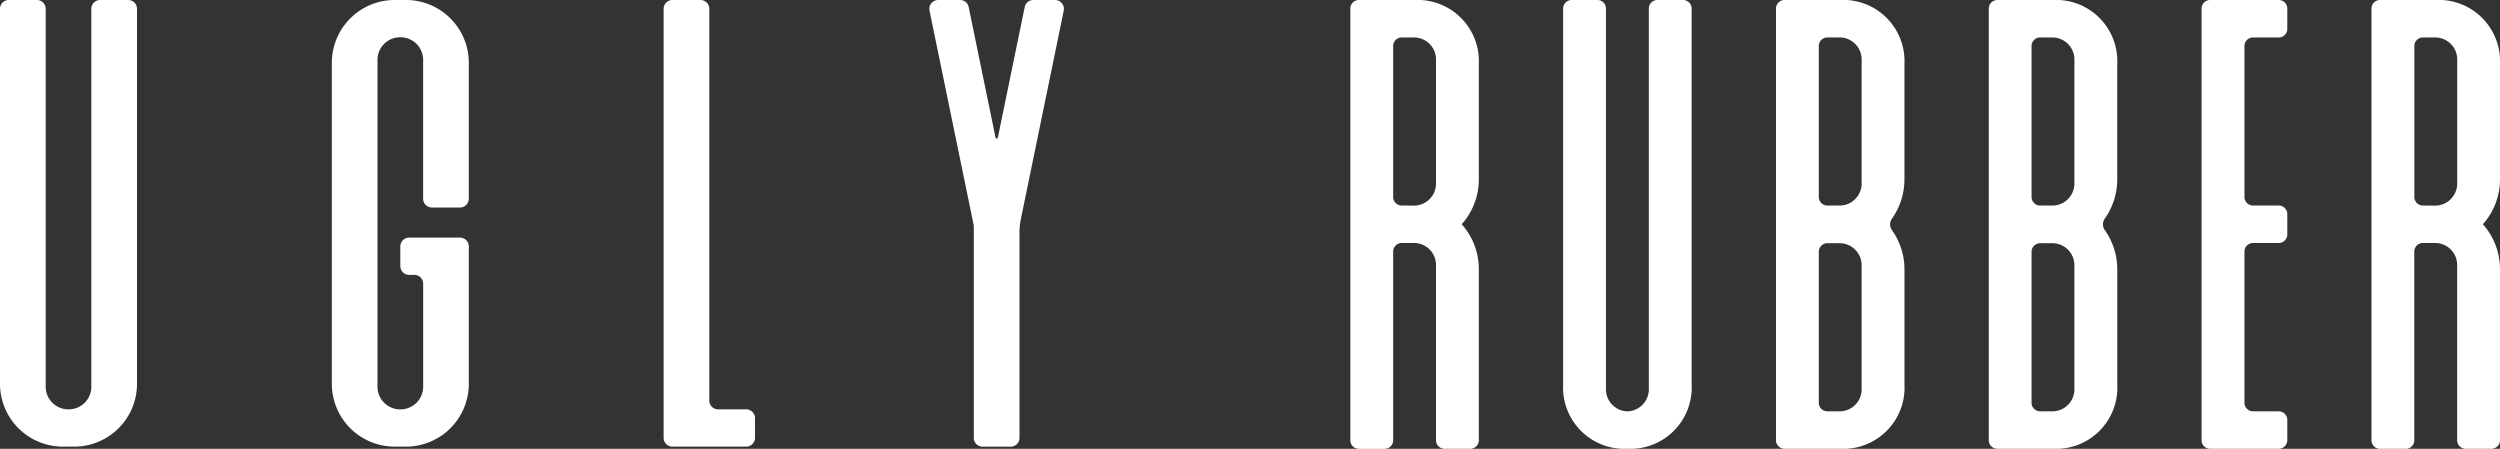
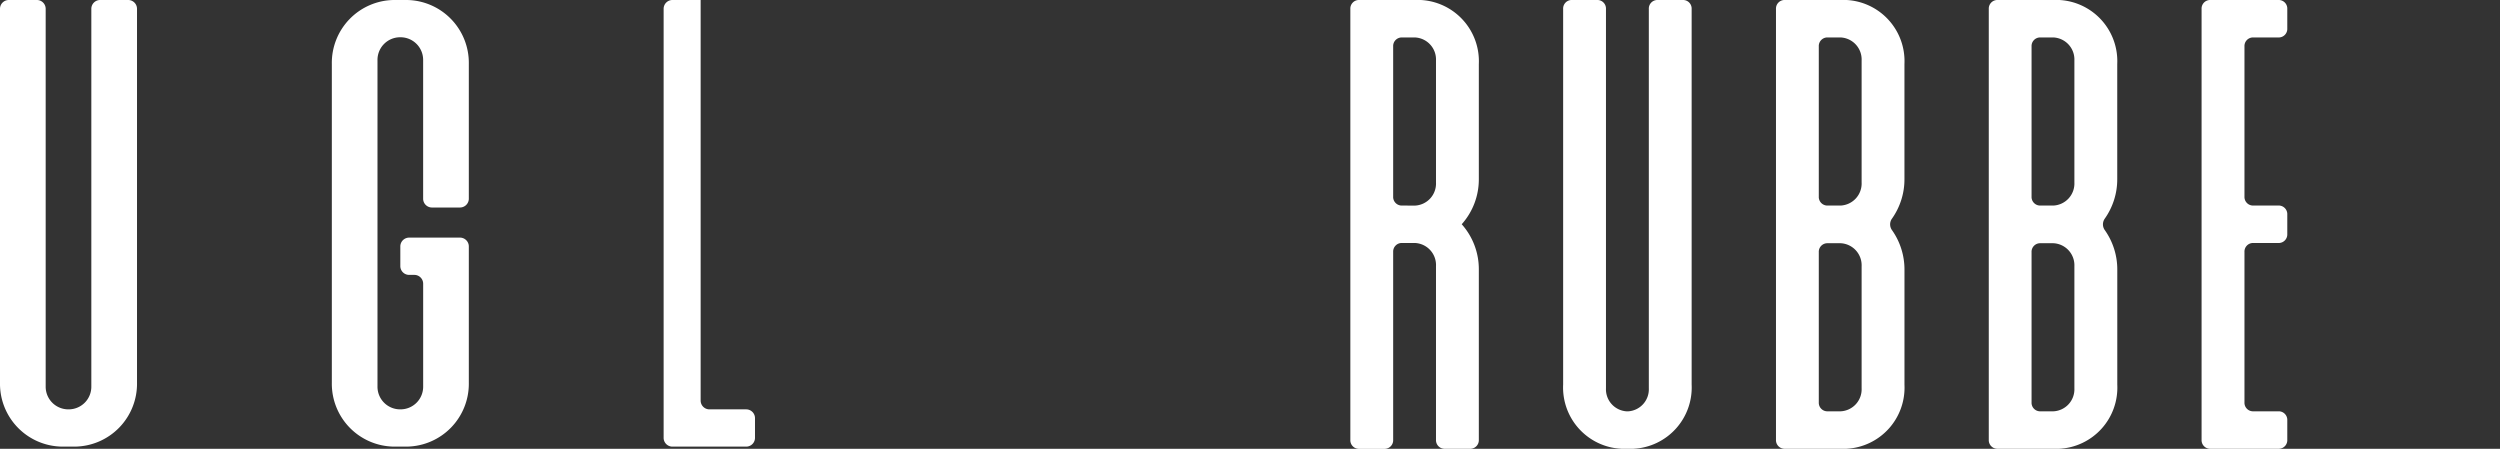
<svg xmlns="http://www.w3.org/2000/svg" width="211.59" height="37.982" viewBox="0 0 211.59 37.982">
  <rect x="0" y="0" width="211.59" height="37.982" fill="#333333" stroke="none" />
  <defs>
    <clipPath id="clip-path">
      <rect id="Rectangle_7" data-name="Rectangle 7" width="211.59" height="37.982" transform="translate(0 0)" fill="none" />
    </clipPath>
  </defs>
  <g id="Group_13" data-name="Group 13" transform="translate(0 0)">
    <g id="Group_12" data-name="Group 12" clip-path="url(#clip-path)">
      <path id="Path_26" data-name="Path 26" d="M123.716,18.981a5.709,5.709,0,0,1,1.446,3.847V37.222a.728.728,0,0,1-.687.761h-2.25a.729.729,0,0,1-.688-.761v-14.7a1.869,1.869,0,0,0-1.767-1.956H118.6a.729.729,0,0,0-.688.761v15.9a.728.728,0,0,1-.687.761h-2.25a.728.728,0,0,1-.687-.761V.761A.728.728,0,0,1,114.973,0h5.277a5.19,5.19,0,0,1,4.912,5.432v9.7a5.7,5.7,0,0,1-1.446,3.845M119.77,17.4a1.869,1.869,0,0,0,1.767-1.955V5.125a1.868,1.868,0,0,0-1.767-1.954H118.6a.727.727,0,0,0-.688.759V16.636a.728.728,0,0,0,.688.761Z" fill="#fff" />
      <path id="Path_27" data-name="Path 27" d="M140.237,0h2.25a.727.727,0,0,1,.687.761v31.79a5.19,5.19,0,0,1-4.911,5.431H137.21a5.19,5.19,0,0,1-4.912-5.431V.761A.727.727,0,0,1,132.985,0h2.25a.728.728,0,0,1,.688.761v32.1a1.868,1.868,0,0,0,1.768,1.954h.09a1.869,1.869,0,0,0,1.769-1.954V.761A.727.727,0,0,1,140.237,0" fill="#fff" />
      <path id="Path_28" data-name="Path 28" d="M160.132,18.5a.833.833,0,0,0,0,.979,5.763,5.763,0,0,1,1.055,3.356v9.726a5.181,5.181,0,0,1-4.9,5.421H151a.729.729,0,0,1-.688-.761V.761A.729.729,0,0,1,151,0h5.285a5.182,5.182,0,0,1,4.9,5.423v9.721a5.758,5.758,0,0,1-1.053,3.357M155.792,3.17h-1.169a.728.728,0,0,0-.688.76V16.636a.729.729,0,0,0,.688.761h1.169a1.87,1.87,0,0,0,1.768-1.956V5.125a1.869,1.869,0,0,0-1.768-1.955m1.768,29.688V22.541a1.869,1.869,0,0,0-1.768-1.955h-1.169a.728.728,0,0,0-.688.761V34.053a.727.727,0,0,0,.688.759h1.169a1.868,1.868,0,0,0,1.768-1.954" fill="#fff" />
      <path id="Path_29" data-name="Path 29" d="M178.144,18.5a.833.833,0,0,0,0,.979,5.763,5.763,0,0,1,1.055,3.356v9.726a5.181,5.181,0,0,1-4.9,5.421H169.01a.729.729,0,0,1-.688-.761V.761A.729.729,0,0,1,169.01,0h5.285a5.182,5.182,0,0,1,4.9,5.423v9.721a5.758,5.758,0,0,1-1.053,3.357M173.8,3.17h-1.169a.728.728,0,0,0-.688.76V16.636a.729.729,0,0,0,.688.761H173.8a1.87,1.87,0,0,0,1.768-1.956V5.125A1.869,1.869,0,0,0,173.8,3.17m1.768,29.688V22.541a1.869,1.869,0,0,0-1.768-1.955h-1.169a.728.728,0,0,0-.688.761V34.053a.727.727,0,0,0,.688.759H173.8a1.868,1.868,0,0,0,1.768-1.954" fill="#fff" />
      <path id="Path_30" data-name="Path 30" d="M192.9,3.17h-2.25a.726.726,0,0,0-.687.76V16.636a.727.727,0,0,0,.687.76h2.25a.728.728,0,0,1,.687.761v1.649a.727.727,0,0,1-.687.76h-2.25a.727.727,0,0,0-.687.76V34.052a.726.726,0,0,0,.687.76h2.25a.727.727,0,0,1,.687.761v1.649a.727.727,0,0,1-.687.76H187.02a.727.727,0,0,1-.687-.76V.76A.727.727,0,0,1,187.02,0H192.9a.727.727,0,0,1,.687.76V2.409a.727.727,0,0,1-.687.761" fill="#fff" />
-       <path id="Path_31" data-name="Path 31" d="M210.143,18.981a5.709,5.709,0,0,1,1.446,3.847V37.222a.728.728,0,0,1-.687.761h-2.25a.729.729,0,0,1-.688-.761v-14.7a1.869,1.869,0,0,0-1.768-1.956h-1.171a.729.729,0,0,0-.688.761v15.9a.728.728,0,0,1-.687.761H201.4a.728.728,0,0,1-.687-.761V.761A.728.728,0,0,1,201.4,0h5.277a5.191,5.191,0,0,1,4.912,5.432v9.7a5.7,5.7,0,0,1-1.446,3.845M206.2,17.4a1.869,1.869,0,0,0,1.768-1.955V5.125A1.868,1.868,0,0,0,206.2,3.171h-1.171a.727.727,0,0,0-.688.759V16.636a.728.728,0,0,0,.688.761Z" fill="#fff" />
      <path id="Path_32" data-name="Path 32" d="M8.463,0h2.4a.747.747,0,0,1,.733.757V32.4a5.321,5.321,0,0,1-5.235,5.4H5.236A5.322,5.322,0,0,1,0,32.4V.757A.747.747,0,0,1,.733,0h2.4a.747.747,0,0,1,.733.757V32.7a1.916,1.916,0,0,0,1.885,1.946h.1A1.916,1.916,0,0,0,7.73,32.7V.757A.747.747,0,0,1,8.463,0" fill="#fff" />
      <path id="Path_33" data-name="Path 33" d="M38.946,17.563h-2.4a.747.747,0,0,1-.733-.757V5.1A1.916,1.916,0,0,0,33.93,3.154h-.1A1.916,1.916,0,0,0,31.949,5.1V32.7a1.916,1.916,0,0,0,1.885,1.946h.1A1.916,1.916,0,0,0,35.815,32.7V24.023a.747.747,0,0,0-.733-.757h-.467a.746.746,0,0,1-.733-.757V20.868a.747.747,0,0,1,.733-.757h4.331a.747.747,0,0,1,.733.757V32.4a5.321,5.321,0,0,1-5.235,5.4H33.321a5.322,5.322,0,0,1-5.236-5.4V5.405A5.322,5.322,0,0,1,33.321,0h1.123a5.321,5.321,0,0,1,5.235,5.405v11.4a.747.747,0,0,1-.733.757" fill="#fff" />
-       <path id="Path_34" data-name="Path 34" d="M60.767,34.647h2.4a.746.746,0,0,1,.733.757v1.64a.746.746,0,0,1-.733.757H56.9a.747.747,0,0,1-.733-.757V.757A.746.746,0,0,1,56.9,0h2.4a.746.746,0,0,1,.733.756V33.89a.745.745,0,0,0,.733.757" fill="#fff" />
-       <path id="Path_35" data-name="Path 35" d="M87.445,0h1.866a.752.752,0,0,1,.717.915L86.4,18.548a5.442,5.442,0,0,0-.115,1.124V37.046a.746.746,0,0,1-.733.757h-2.4a.746.746,0,0,1-.733-.757V19.1L78.674.917A.752.752,0,0,1,79.391,0h1.876a.742.742,0,0,1,.719.6l2.268,11.022a.1.1,0,0,0,.205,0L86.727.6a.743.743,0,0,1,.718-.6" fill="#fff" />
+       <path id="Path_34" data-name="Path 34" d="M60.767,34.647h2.4a.746.746,0,0,1,.733.757v1.64a.746.746,0,0,1-.733.757H56.9a.747.747,0,0,1-.733-.757V.757A.746.746,0,0,1,56.9,0h2.4V33.89a.745.745,0,0,0,.733.757" fill="#fff" />
    </g>
  </g>
</svg>